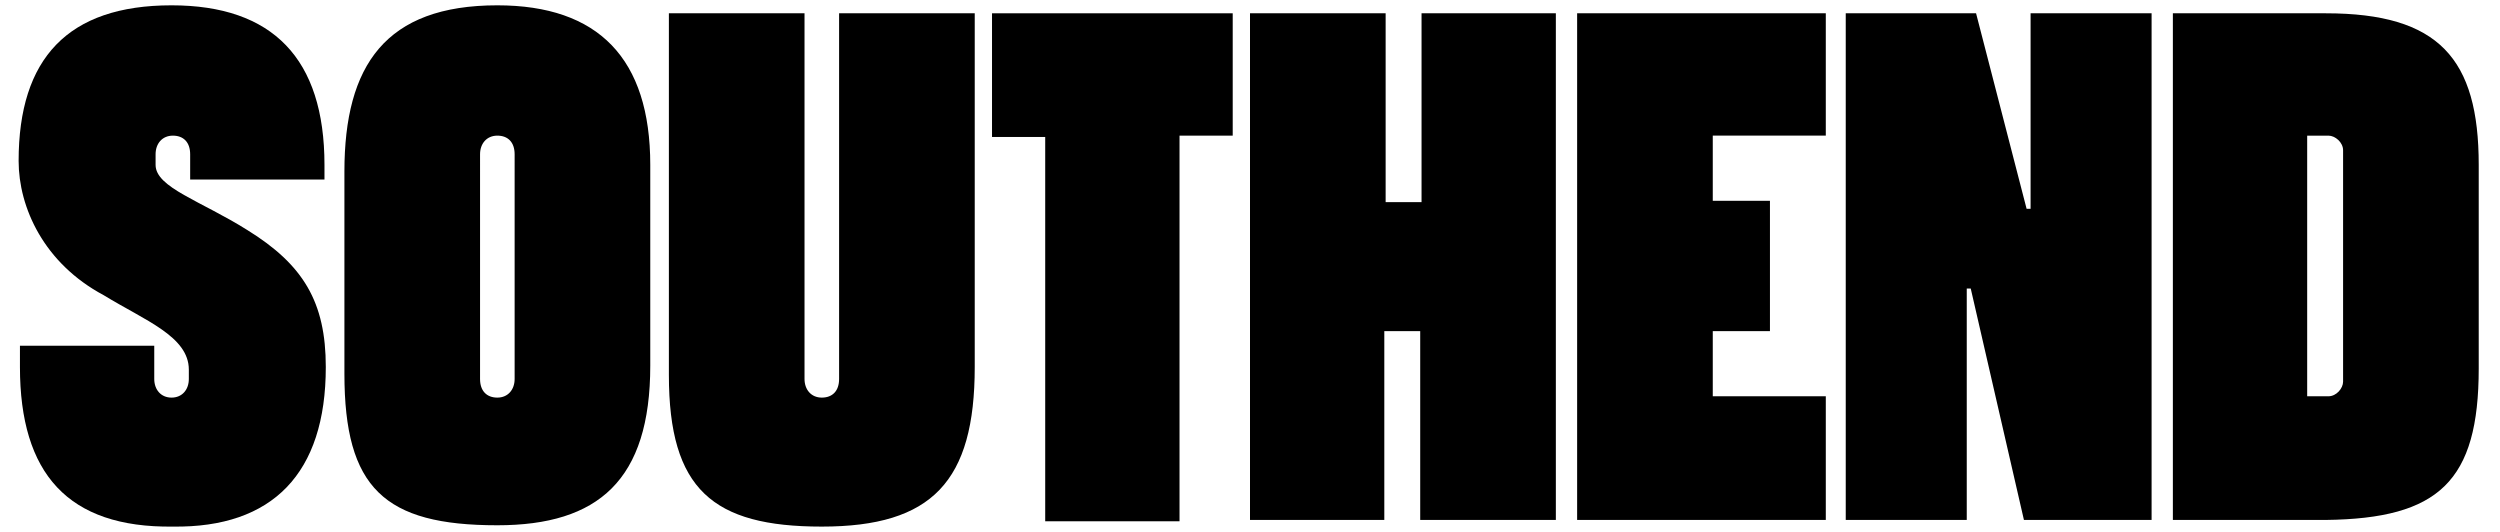
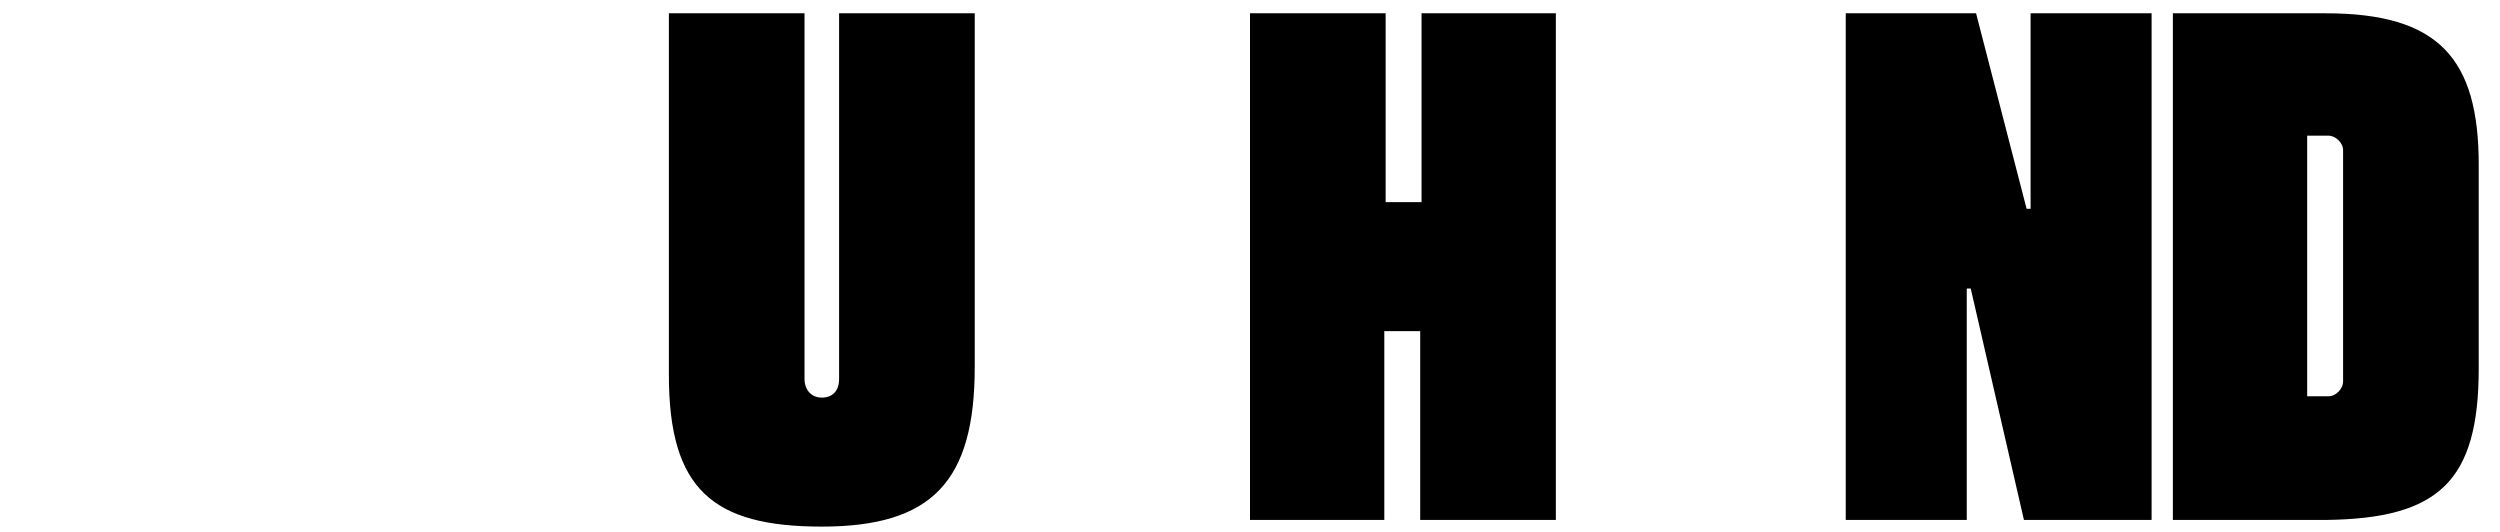
<svg xmlns="http://www.w3.org/2000/svg" version="1.1" id="Layer_1" x="0px" y="0px" viewBox="0 0 188 40" style="enable-background:new 0 0 188 40;" xml:space="preserve">
  <style type="text/css">
	.st0{fill:none;stroke:#000000;stroke-width:1.811;stroke-linecap:round;stroke-miterlimit:10;}
	.st1{fill:none;stroke:#2F2A2B;stroke-width:2.3;stroke-linecap:round;stroke-linejoin:round;}
	.st2{fill-rule:evenodd;clip-rule:evenodd;}
</style>
  <path d="M176.2,28.7c0,0.5-0.5,1.1-1.1,1.1h-1.6V10.2h1.6c0.5,0,1.1,0.5,1.1,1.1V28.7z M174.9,1h-11.5v38.1h11.5  c8.5-0.1,11.5-2.9,11.5-11.4V12.4C186.4,4.4,183.4,1,174.9,1z" />
  <path d="M152.7,1v14.7h-0.3L148.6,1h-9.8v38.1h9.1V21.7h0.3l4,17.4h9.6V1H152.7z" />
-   <path d="M118.6,1v38.1h18.7v-9.3h-8.5v-4.9h4.3v-9.8h-4.3v-4.9h8.5V1H118.6z" />
  <path d="M106.9,1v14.2h-2.7V1H94v38.1h10.1V24.9h2.7v14.2H117V1H106.9z" />
-   <path d="M74.6,1v9.3h4v28.9h10.1V10.2h4V1H74.6z" />
  <path d="M61.8,39.6c8.3,0,11.5-3.4,11.5-12V1H63.1v27.5c0,0.9-0.5,1.4-1.3,1.4c-0.8,0-1.3-0.6-1.3-1.4V1H50.3v27.2  C50.3,36.8,53.6,39.6,61.8,39.6z" />
-   <path d="M38.7,28.5c0,0.8-0.5,1.4-1.3,1.4c-0.8,0-1.3-0.5-1.3-1.4V11.6c0-0.8,0.5-1.4,1.3-1.4c0.8,0,1.3,0.5,1.3,1.4V28.5z   M37.4,0.4c-8.4,0-11.5,4.5-11.5,12.5v15.2c0,8.6,3,11.4,11.5,11.4c7.6,0,11.5-3.4,11.5-12V12.4C48.9,4.4,45,0.4,37.4,0.4z" />
-   <path d="M13,39.6c7.5,0.1,11.5-4,11.5-12c0-4.9-1.7-7.7-5.9-10.3c-3.5-2.2-6.9-3.2-6.9-4.9v-0.8c0-0.8,0.5-1.4,1.3-1.4  c0.8,0,1.3,0.5,1.3,1.4v1.9h10.1v-1.1c0-8-3.9-12-11.5-12c-7.8,0-11.5,4-11.5,11.7c0,3.5,1.9,7.7,6.4,10.1c3.1,1.9,6.4,3.1,6.4,5.6  v0.7c0,0.8-0.5,1.4-1.3,1.4c-0.8,0-1.3-0.6-1.3-1.4V26H1.5v1.6C1.5,35.6,5.1,39.7,13,39.6z" />
</svg>